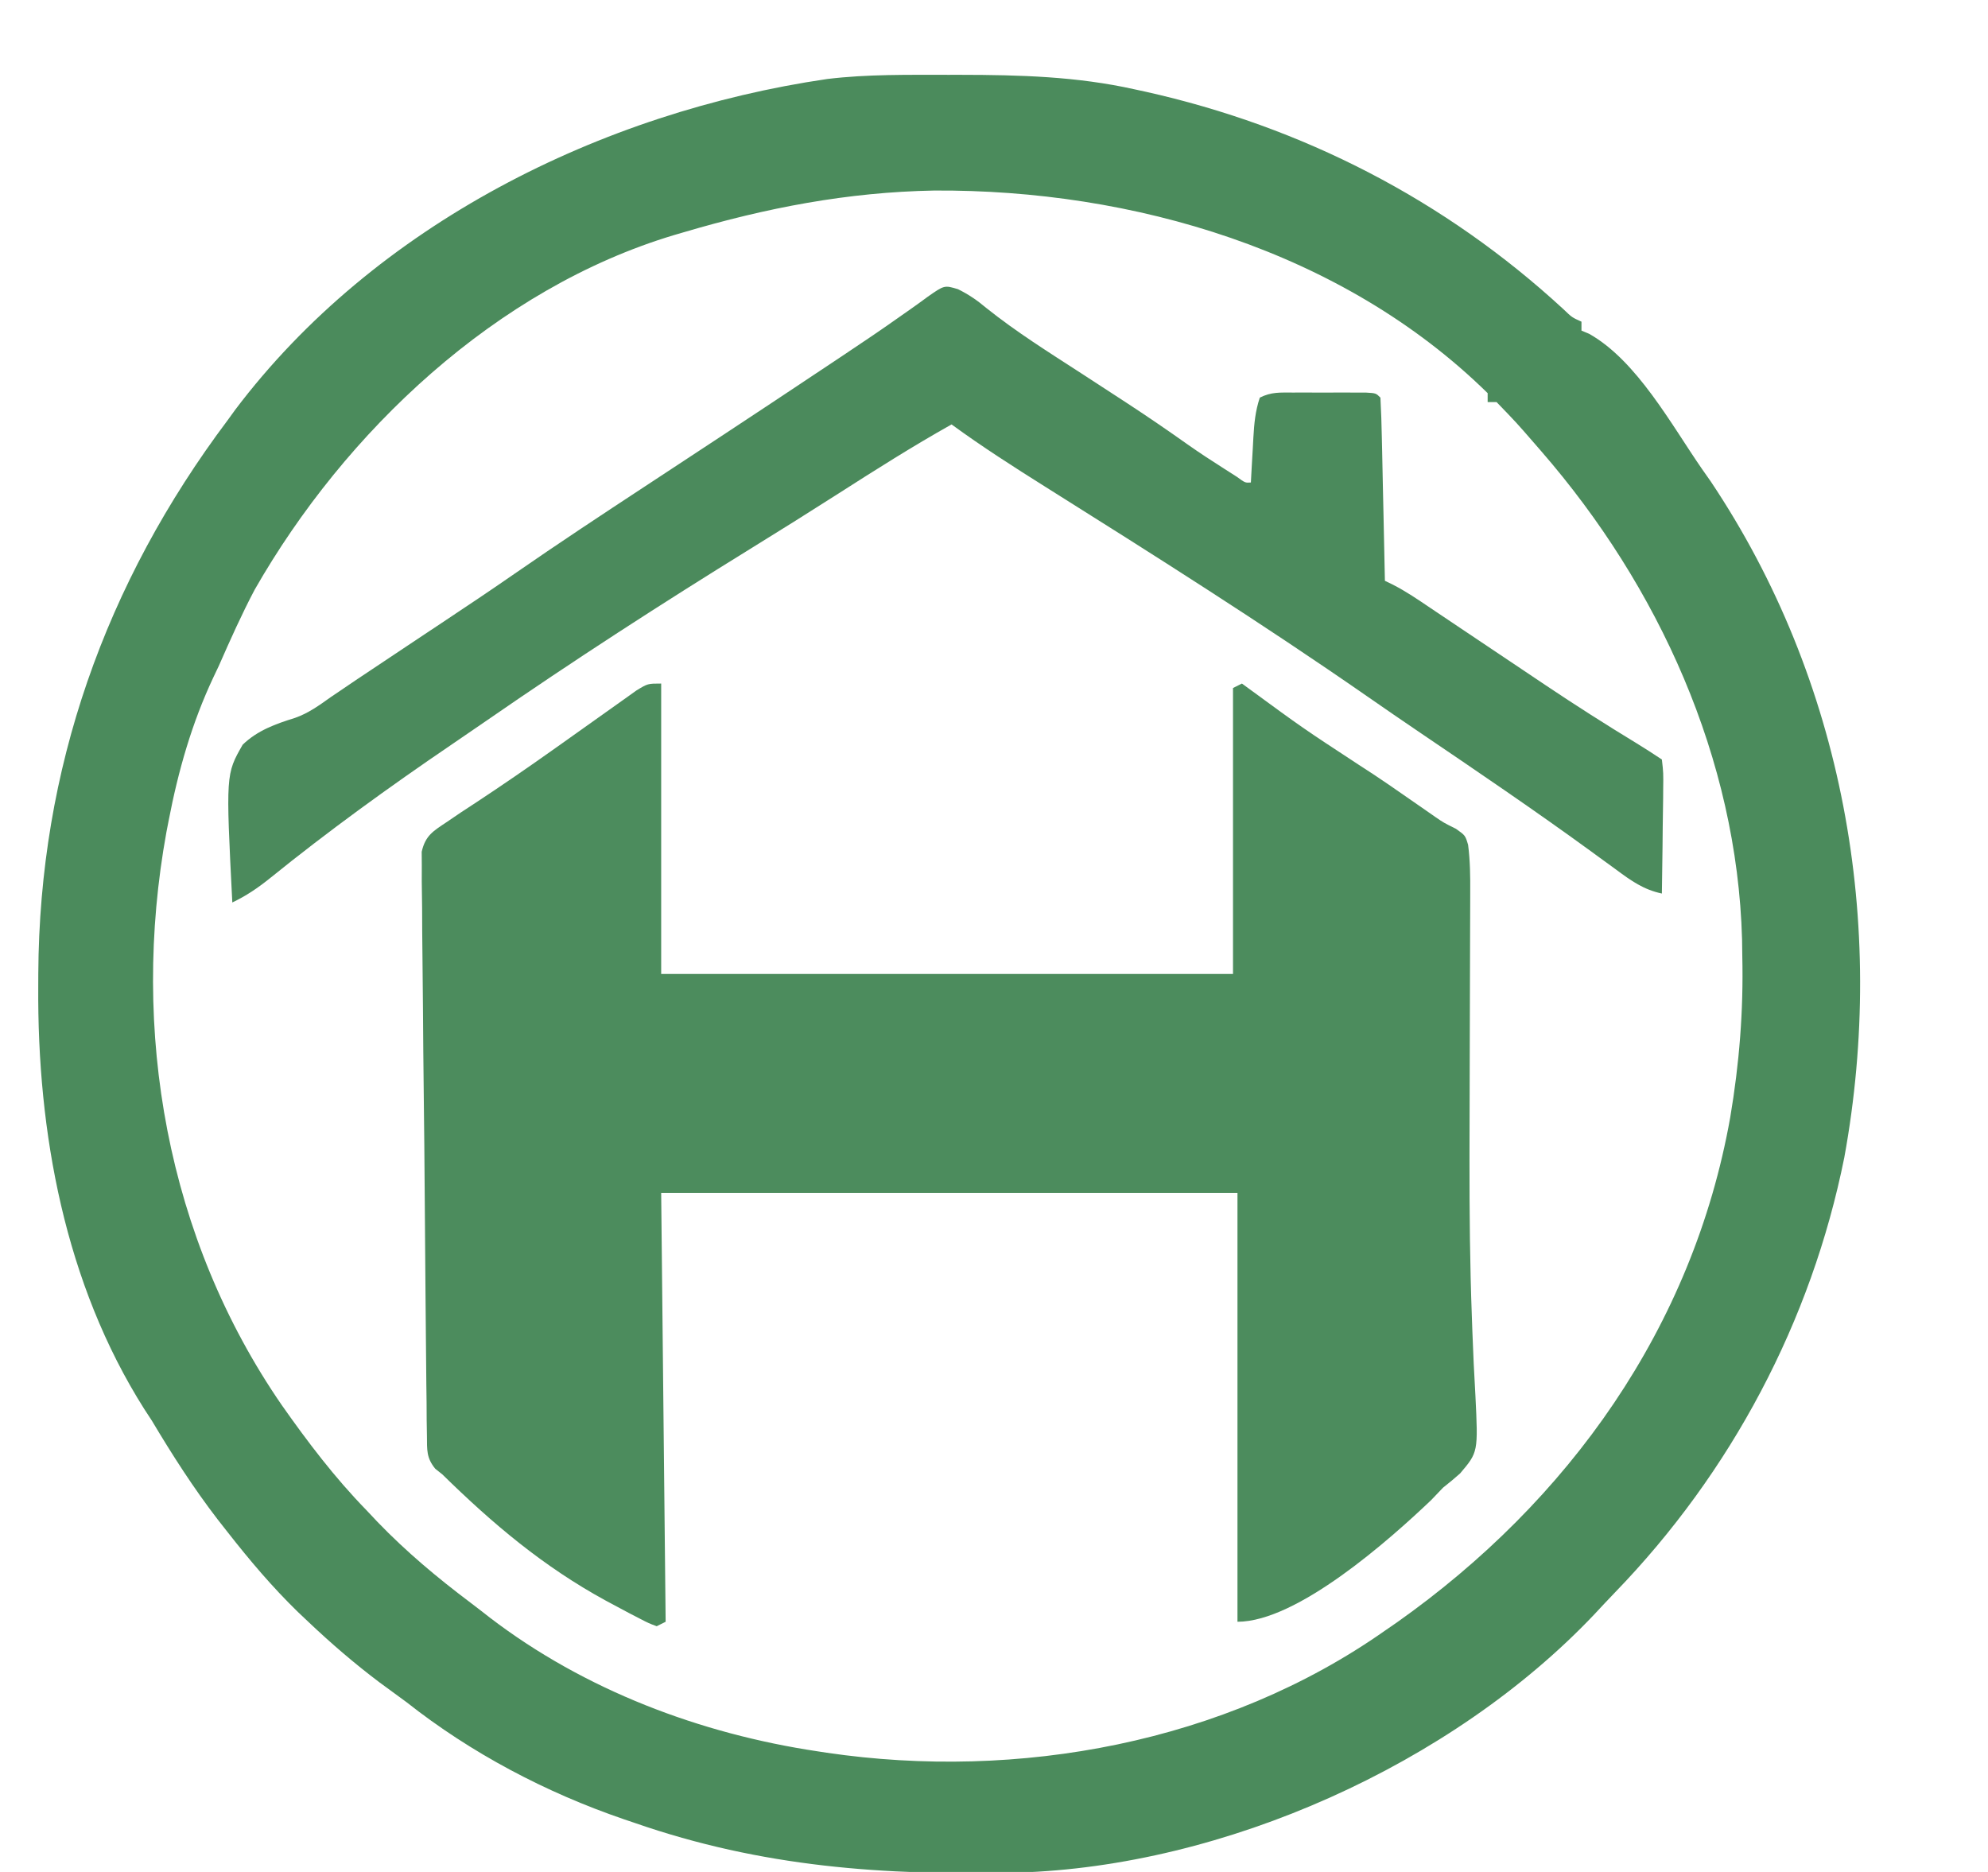
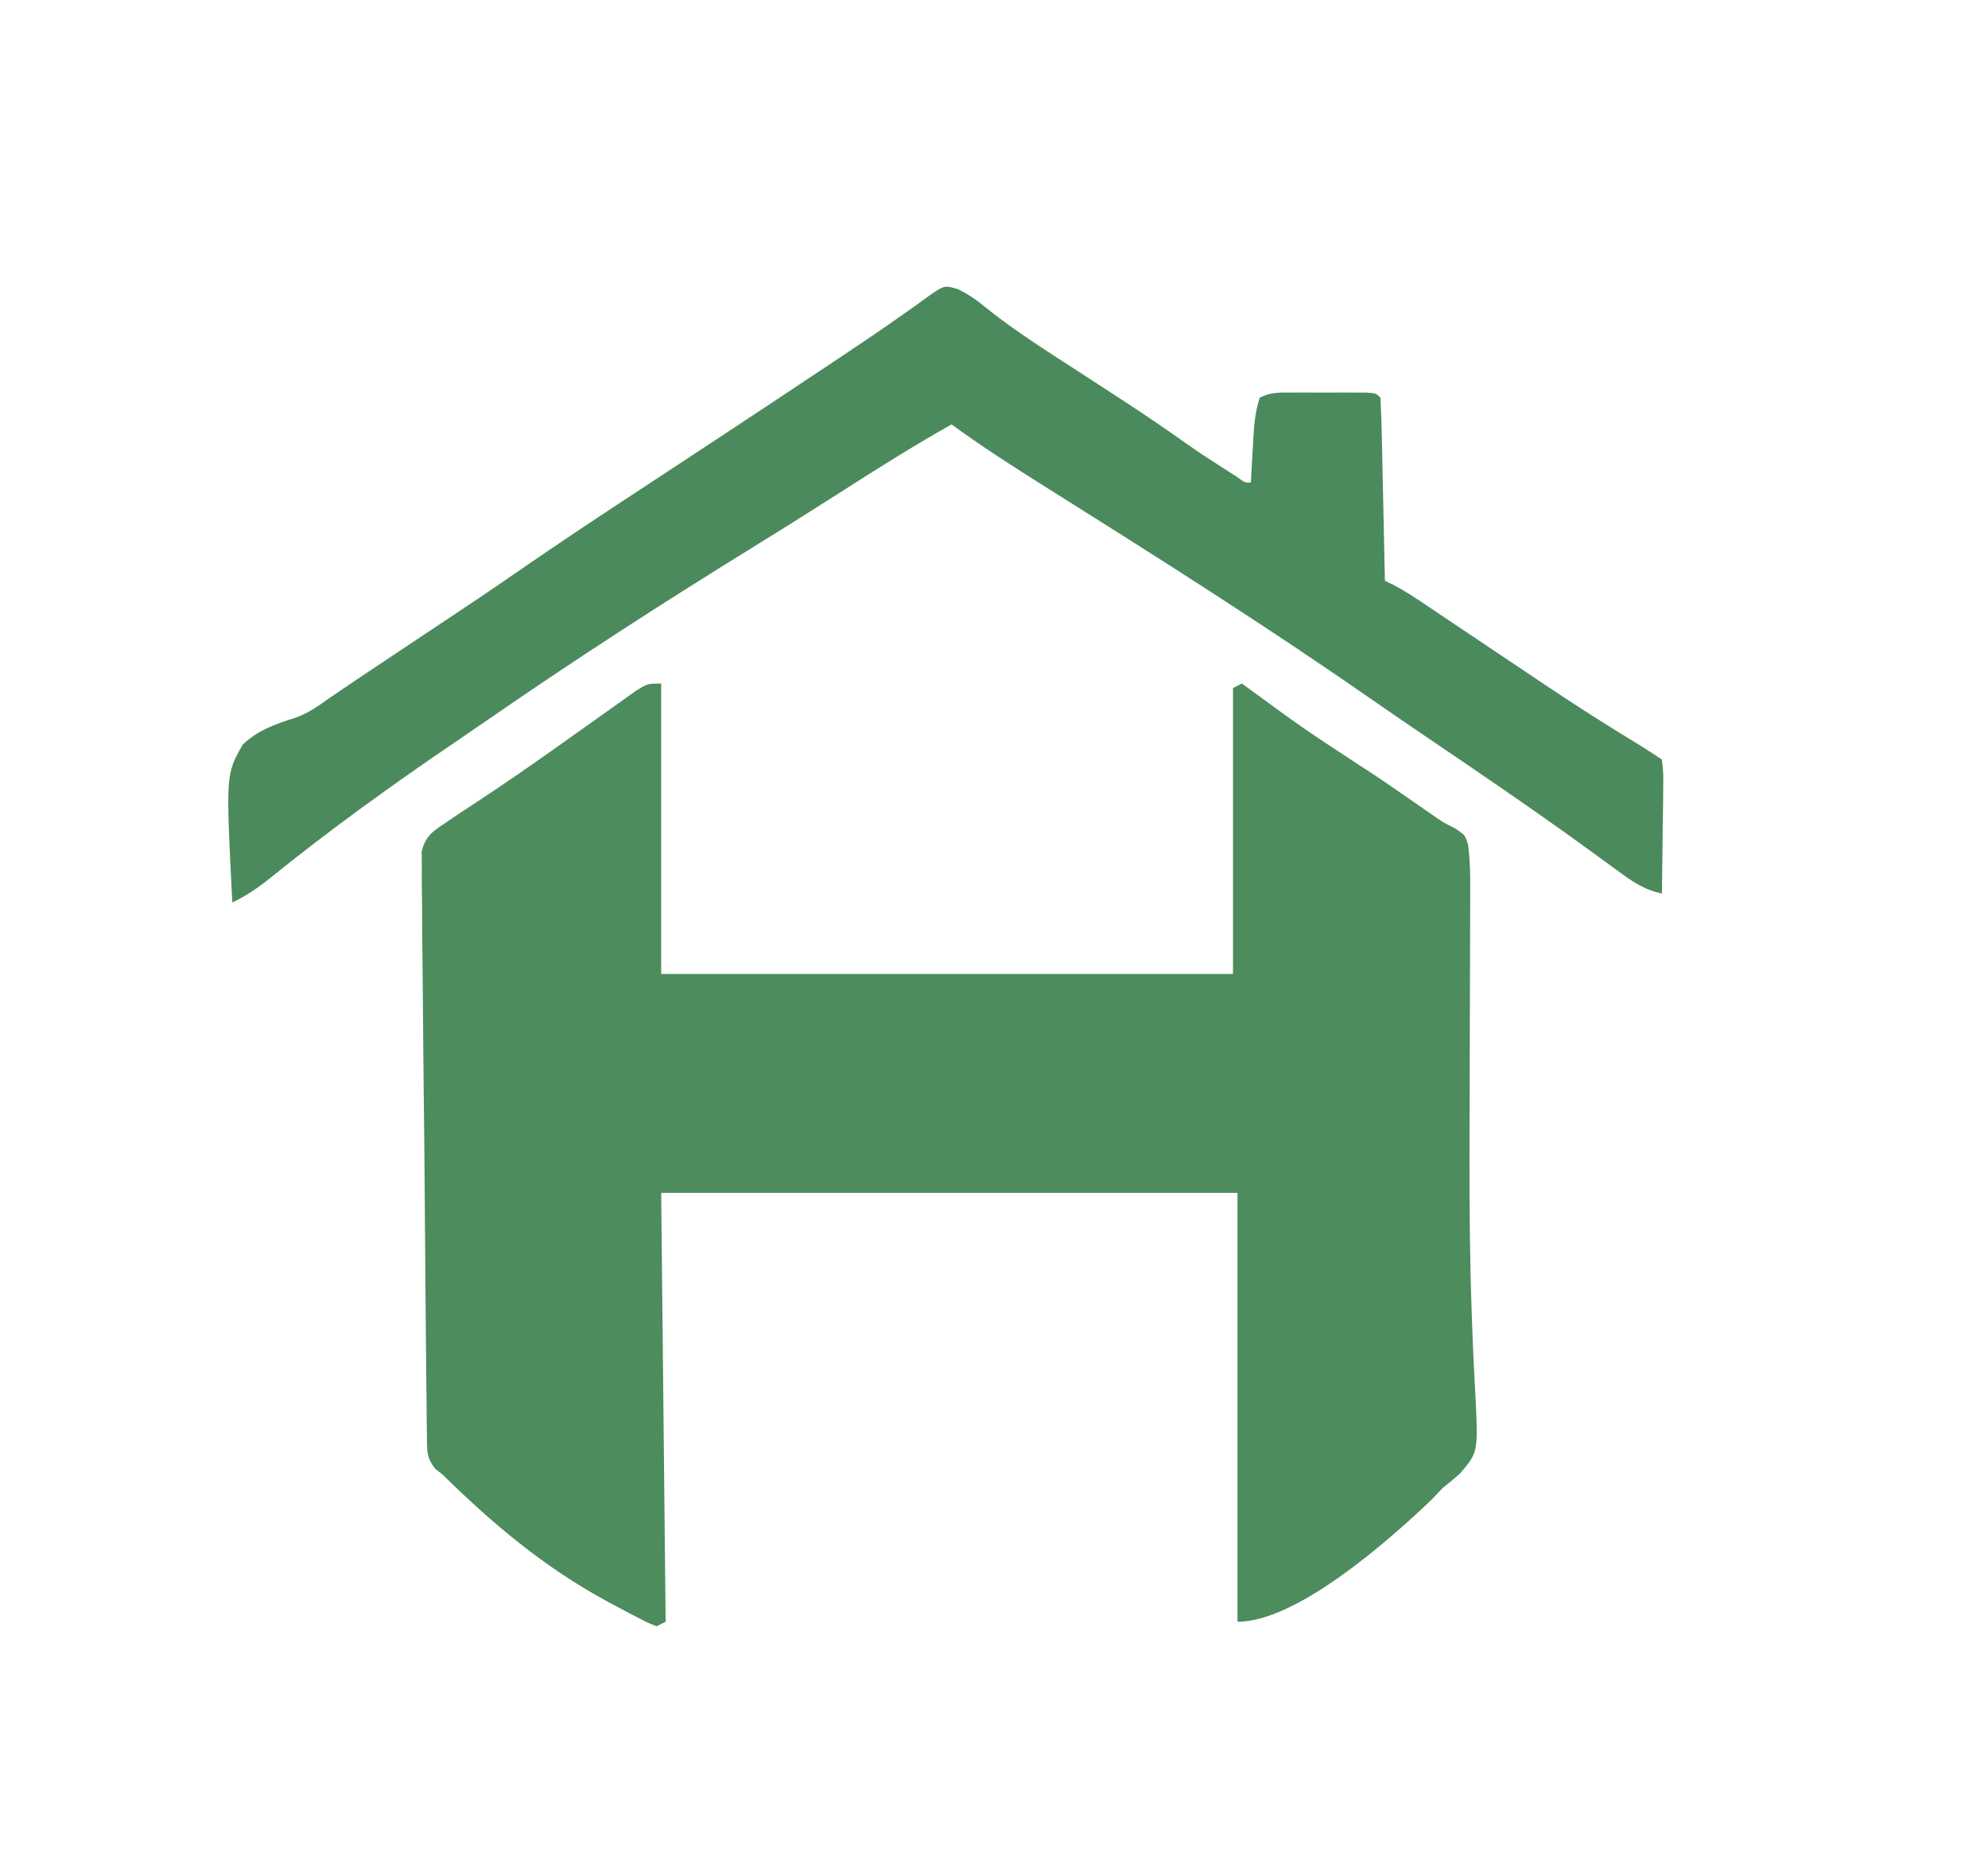
<svg xmlns="http://www.w3.org/2000/svg" version="1.1" width="445" height="419">
-   <path d="M0 0 C0.895 -0.001 1.789 -0.001 2.711 -0.002 C15.911 0.014 28.754 0.359 41.688 3.25 C42.456 3.416 43.225 3.583 44.017 3.754 C79.272 11.611 111.14 28.004 137.656 52.465 C139.564 54.294 139.564 54.294 141.688 55.25 C141.688 55.91 141.688 56.57 141.688 57.25 C142.256 57.487 142.824 57.724 143.41 57.969 C154.103 63.985 161.848 78.388 168.688 88.25 C169.335 89.172 169.982 90.093 170.648 91.043 C200.347 135.446 210.075 190.013 200.523 242.33 C193.152 279.027 175.174 312.865 149.158 339.724 C147.593 341.348 146.057 342.996 144.52 344.645 C112.683 378.211 61.698 401.034 15.481 402.389 C-14.507 403.088 -41.751 401.174 -70.312 391.25 C-71.1 390.983 -71.888 390.717 -72.7 390.442 C-90.119 384.477 -106.854 375.668 -121.312 364.25 C-123.333 362.77 -125.354 361.291 -127.375 359.812 C-132.984 355.587 -138.216 351.078 -143.312 346.25 C-144.073 345.531 -144.834 344.811 -145.617 344.07 C-151.339 338.507 -156.396 332.53 -161.312 326.25 C-162.067 325.29 -162.821 324.329 -163.598 323.34 C-169.032 316.264 -173.748 308.908 -178.312 301.25 C-179.156 299.958 -179.156 299.958 -180.016 298.641 C-197.797 270.556 -203.982 236.706 -203.75 204 C-203.745 202.6 -203.745 202.6 -203.74 201.172 C-203.501 155.406 -188.778 113.799 -161.312 77.25 C-160.767 76.497 -160.222 75.744 -159.66 74.969 C-128.379 33.544 -77.743 8.341 -27.148 0.933 C-18.154 -0.158 -9.046 0.006 0 0 Z M-59.312 35.25 C-59.992 35.448 -60.672 35.646 -61.373 35.851 C-101.214 47.777 -135.092 79.843 -155.312 115.25 C-158.238 120.801 -160.791 126.507 -163.312 132.25 C-163.708 133.085 -164.104 133.921 -164.512 134.781 C-169.373 145.081 -172.416 155.792 -174.562 166.938 C-174.726 167.78 -174.889 168.622 -175.057 169.489 C-183.151 213.972 -174.981 260.416 -149.234 297.766 C-143.41 306.05 -137.39 313.985 -130.312 321.25 C-129.486 322.127 -128.66 323.003 -127.809 323.906 C-121.326 330.625 -114.402 336.41 -106.951 342.013 C-105.492 343.115 -104.049 344.239 -102.609 345.367 C-81.398 361.568 -55.579 371.314 -29.312 375.25 C-28.63 375.354 -27.948 375.459 -27.245 375.566 C15.553 381.866 61.924 373.398 97.688 348.25 C98.561 347.648 99.435 347.046 100.336 346.426 C138.857 319.218 166.623 280.327 174.981 233.396 C177.018 221.335 177.974 209.491 177.688 197.25 C177.671 196.022 177.654 194.793 177.637 193.527 C176.527 153.067 158.968 114.504 132.688 84.25 C132.25 83.745 131.812 83.24 131.36 82.72 C127.148 77.868 127.148 77.868 122.688 73.25 C122.028 73.25 121.368 73.25 120.688 73.25 C120.688 72.59 120.688 71.93 120.688 71.25 C88.218 39.353 41.184 25.628 -3.201 25.899 C-22.614 26.253 -40.727 29.759 -59.312 35.25 Z " fill="#4B8B5C" transform="translate(212.312,16.75)" />
  <path d="M0 0 C0 21.45 0 42.9 0 65 C42.24 65 84.48 65 128 65 C128 43.88 128 22.76 128 1 C128.66 0.67 129.32 0.34 130 0 C130.732 0.536 130.732 0.536 131.478 1.082 C143.59 9.952 143.59 9.952 156.141 18.18 C160.657 21.055 165.039 24.124 169.432 27.182 C170.081 27.632 170.73 28.083 171.398 28.547 C172.016 28.978 172.633 29.409 173.269 29.854 C175.149 31.143 175.149 31.143 177.914 32.516 C180 34 180 34 180.624 36.104 C181.089 39.688 181.123 43.218 181.098 46.824 C181.096 47.6 181.095 48.376 181.093 49.176 C181.089 50.864 181.083 52.552 181.075 54.24 C181.062 56.947 181.056 59.655 181.051 62.362 C181.039 68.221 181.02 74.079 181 79.938 C180.974 87.885 180.952 95.833 180.941 103.781 C180.939 105.244 180.939 105.244 180.937 106.737 C180.926 118.408 181.028 130.055 181.465 141.719 C181.504 142.813 181.542 143.908 181.582 145.035 C181.758 149.812 181.974 154.582 182.26 159.353 C182.881 172.031 182.881 172.031 178.832 176.801 C177.587 177.904 176.311 178.975 175 180 C173.693 181.369 173.693 181.369 172.359 182.766 C163.105 191.577 142.401 210 129 210 C129 178.32 129 146.64 129 114 C86.43 114 43.86 114 0 114 C0.33 145.68 0.66 177.36 1 210 C0.34 210.33 -0.32 210.66 -1 211 C-2.749 210.354 -2.749 210.354 -4.859 209.262 C-5.638 208.859 -6.417 208.457 -7.22 208.042 C-8.055 207.595 -8.89 207.148 -9.75 206.688 C-10.608 206.229 -11.466 205.77 -12.351 205.298 C-26.32 197.685 -37.671 188.115 -49 177 C-49.517 176.59 -50.034 176.181 -50.566 175.759 C-52.582 173.286 -52.398 171.557 -52.432 168.389 C-52.452 167.221 -52.472 166.053 -52.492 164.85 C-52.499 163.567 -52.505 162.285 -52.512 160.963 C-52.529 159.6 -52.547 158.236 -52.567 156.873 C-52.616 153.168 -52.646 149.464 -52.671 145.759 C-52.693 142.668 -52.724 139.576 -52.755 136.485 C-52.827 129.192 -52.882 121.899 -52.928 114.606 C-52.976 107.08 -53.054 99.554 -53.145 92.028 C-53.223 85.569 -53.281 79.11 -53.323 72.65 C-53.349 68.791 -53.383 64.932 -53.435 61.073 C-53.484 57.445 -53.508 53.816 -53.514 50.187 C-53.523 48.22 -53.557 46.253 -53.592 44.285 C-53.589 43.115 -53.586 41.944 -53.583 40.738 C-53.592 39.72 -53.6 38.703 -53.608 37.655 C-52.771 34.002 -51.057 33.04 -48 31 C-46.953 30.288 -45.907 29.577 -44.828 28.844 C-43.636 28.061 -42.444 27.28 -41.25 26.5 C-35.554 22.742 -29.941 18.885 -24.375 14.938 C-23.667 14.436 -22.959 13.935 -22.229 13.419 C-19.493 11.482 -16.759 9.543 -14.033 7.592 C-12.235 6.306 -10.43 5.027 -8.625 3.75 C-7.607 3.023 -6.588 2.296 -5.539 1.547 C-3 0 -3 0 0 0 Z " fill="#4C8C5D" transform="translate(148,153)" />
  <path d="M0 0 C2.46 1.22 4.283 2.48 6.379 4.239 C13.072 9.59 20.316 14.115 27.5 18.771 C30.302 20.591 33.103 22.414 35.902 24.239 C36.573 24.676 37.244 25.113 37.935 25.564 C42.526 28.565 47.041 31.66 51.517 34.832 C54.175 36.702 56.881 38.467 59.625 40.208 C60.544 40.795 61.463 41.381 62.41 41.985 C64.288 43.356 64.288 43.356 65.562 43.271 C65.623 42.15 65.683 41.03 65.746 39.876 C65.83 38.403 65.915 36.931 66 35.458 C66.039 34.72 66.078 33.982 66.119 33.222 C66.306 30.04 66.549 27.309 67.562 24.271 C70.158 22.973 72.069 23.141 74.972 23.138 C76.044 23.136 77.116 23.135 78.22 23.134 C79.344 23.138 80.467 23.142 81.625 23.146 C82.752 23.142 83.879 23.138 85.041 23.134 C86.111 23.135 87.182 23.136 88.285 23.138 C89.766 23.139 89.766 23.139 91.277 23.141 C93.562 23.271 93.562 23.271 94.562 24.271 C94.723 27.299 94.822 30.306 94.879 33.337 C94.899 34.246 94.92 35.154 94.942 36.09 C95.007 39.004 95.066 41.919 95.125 44.833 C95.168 46.804 95.212 48.774 95.256 50.745 C95.363 55.587 95.464 60.429 95.562 65.271 C96.166 65.564 96.77 65.858 97.392 66.161 C100.288 67.642 102.935 69.451 105.625 71.271 C106.957 72.164 108.289 73.057 109.621 73.95 C110.384 74.463 111.147 74.976 111.933 75.504 C116.757 78.745 121.586 81.981 126.418 85.211 C128.139 86.363 129.859 87.518 131.578 88.673 C138.262 93.149 145.024 97.458 151.896 101.637 C153.809 102.809 155.695 104.026 157.562 105.271 C157.903 108.251 157.903 108.251 157.855 112.028 C157.851 112.691 157.847 113.354 157.842 114.038 C157.826 116.157 157.788 118.276 157.75 120.396 C157.735 121.832 157.721 123.268 157.709 124.704 C157.676 128.227 157.624 131.748 157.562 135.271 C153.472 134.409 150.683 132.415 147.375 129.958 C146.107 129.036 144.839 128.114 143.57 127.192 C142.909 126.71 142.248 126.227 141.567 125.729 C129.068 116.634 116.276 107.96 103.48 99.29 C99.502 96.593 95.539 93.877 91.594 91.133 C68.083 74.8 43.811 59.472 19.576 44.248 C12.437 39.763 5.375 35.244 -1.438 30.271 C-10.072 35.116 -18.402 40.393 -26.738 45.728 C-33.168 49.838 -39.63 53.89 -46.125 57.896 C-66.251 70.319 -86.065 83.116 -105.52 96.567 C-108.113 98.361 -110.715 100.141 -113.324 101.911 C-127.277 111.392 -140.957 121.283 -154.075 131.896 C-156.764 134.052 -159.331 135.793 -162.438 137.271 C-163.892 108.56 -163.892 108.56 -160.112 101.953 C-156.776 98.741 -152.758 97.316 -148.396 95.957 C-145.398 94.906 -143.013 93.167 -140.438 91.333 C-139.475 90.682 -138.512 90.031 -137.52 89.36 C-135.994 88.326 -135.994 88.326 -134.438 87.271 C-132.003 85.641 -129.564 84.019 -127.125 82.396 C-125.847 81.543 -124.568 80.69 -123.289 79.837 C-120.765 78.154 -118.239 76.475 -115.711 74.798 C-110.168 71.118 -104.637 67.423 -99.169 63.63 C-89.537 56.956 -79.762 50.505 -69.966 44.074 C-65.111 40.885 -60.259 37.691 -55.406 34.497 C-54.455 33.871 -53.503 33.244 -52.523 32.599 C-45.259 27.817 -38.01 23.013 -30.777 18.185 C-29.155 17.103 -27.531 16.024 -25.907 14.945 C-21.449 11.979 -17.017 8.993 -12.653 5.892 C-11.595 5.15 -11.595 5.15 -10.515 4.394 C-9.276 3.522 -8.046 2.636 -6.831 1.731 C-3.053 -0.914 -3.053 -0.914 0 0 Z " fill="#4B8A5C" transform="translate(214.438,64.729)" />
</svg>